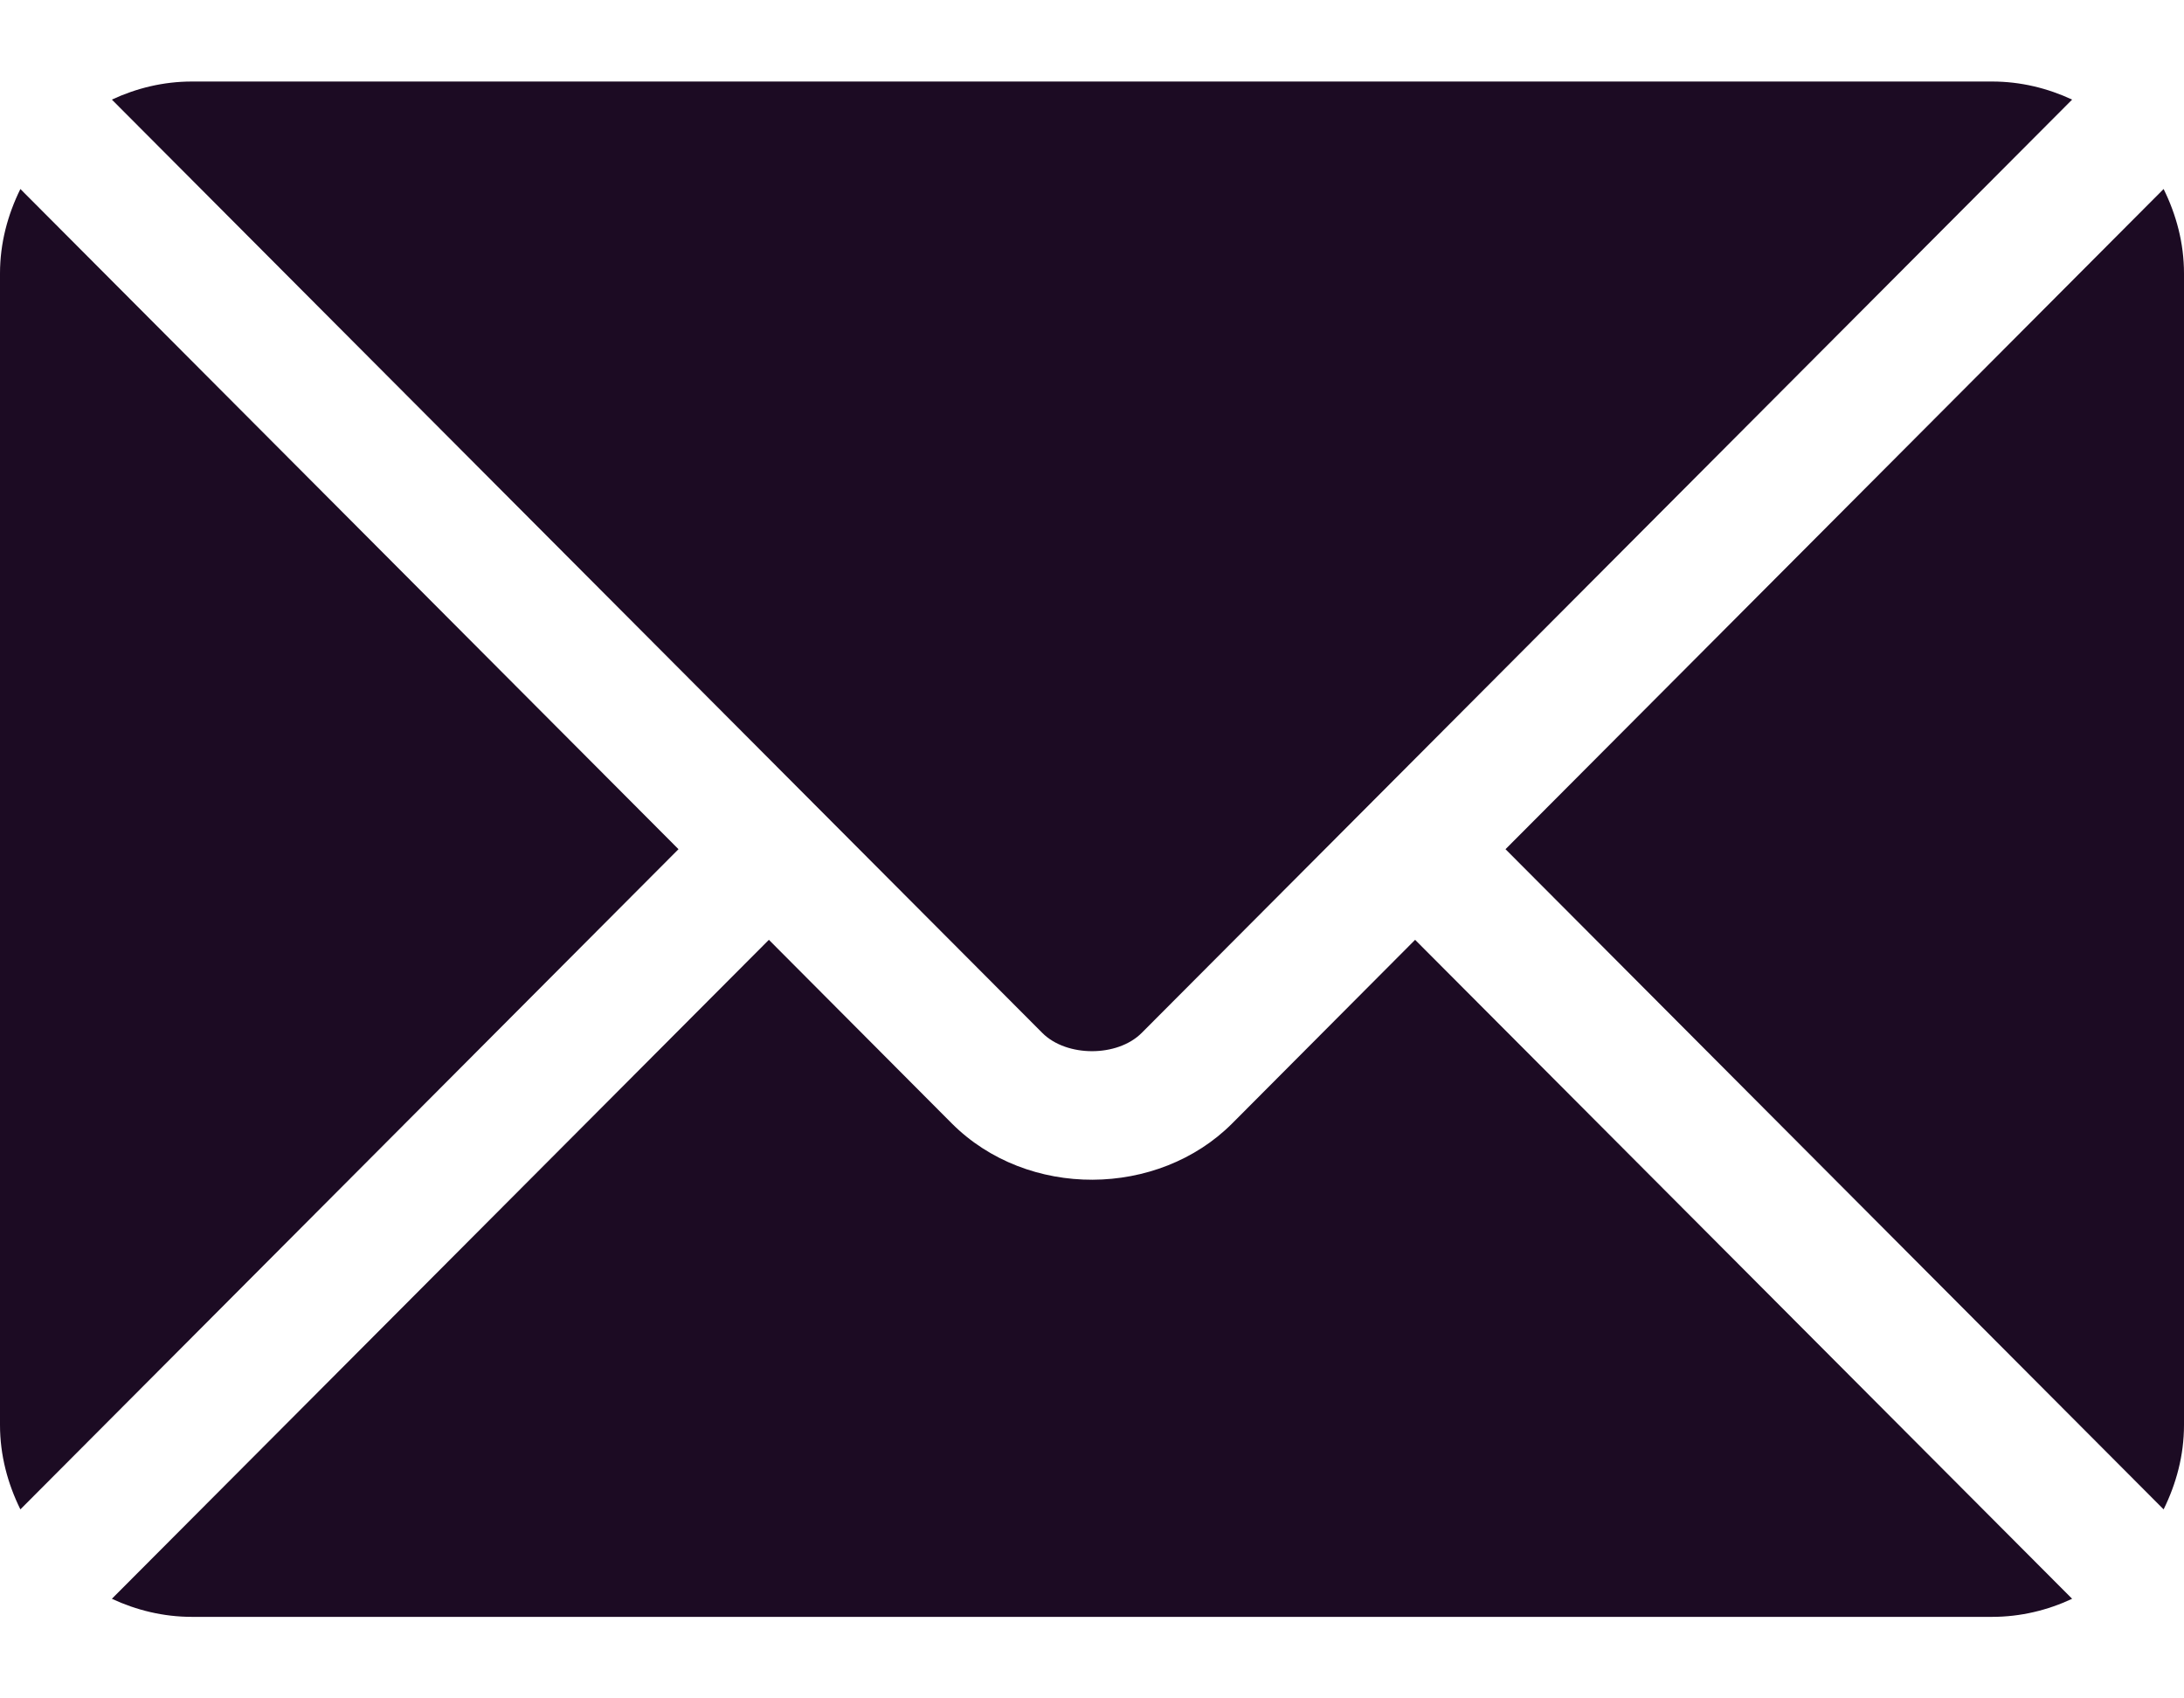
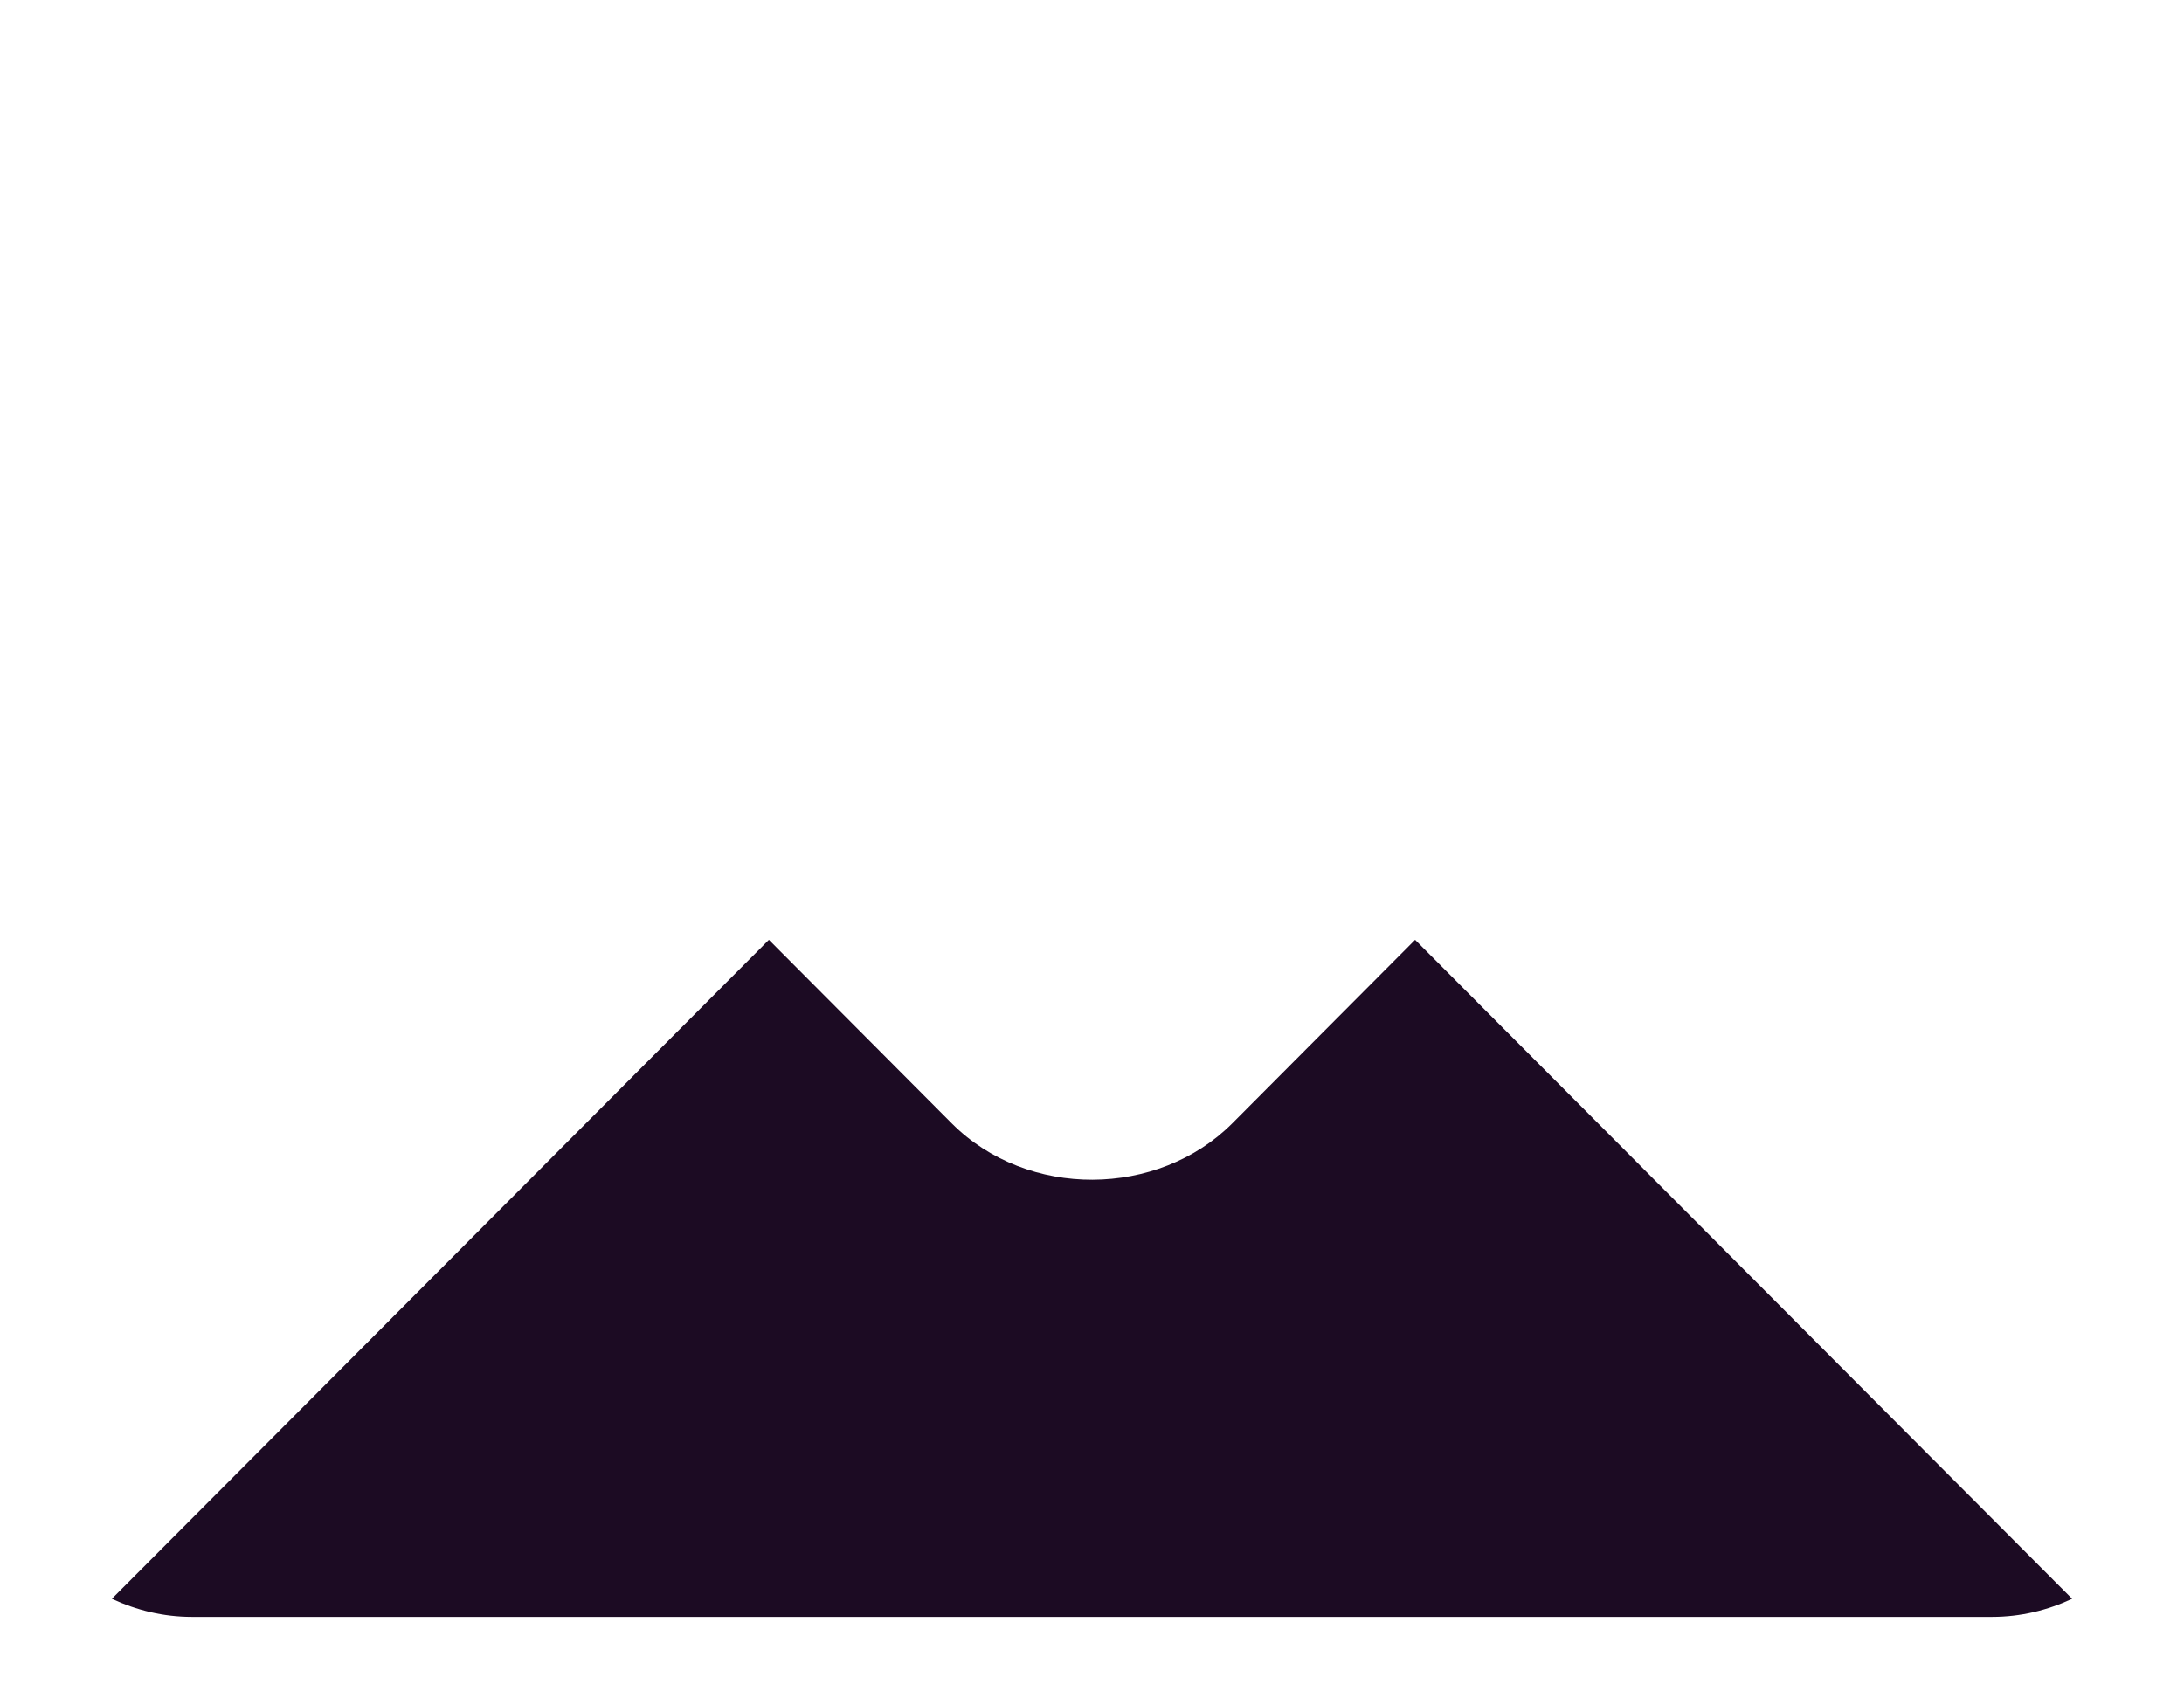
<svg xmlns="http://www.w3.org/2000/svg" width="18" height="14" viewBox="0 0 18 14" fill="none">
  <path d="M11.663 7.747L10.156 9.26C9.545 9.873 8.469 9.886 7.844 9.26L6.337 7.747L0.922 13.179C1.124 13.273 1.346 13.328 1.582 13.328H16.418C16.654 13.328 16.877 13.273 17.078 13.179L11.663 7.747Z" fill="#1C0B23" />
-   <path d="M16.418 0.672H1.582C1.346 0.672 1.124 0.727 0.922 0.821L6.708 6.626C6.708 6.626 6.709 6.626 6.709 6.627C6.709 6.627 6.71 6.627 6.71 6.628L8.591 8.515C8.791 8.715 9.209 8.715 9.409 8.515L11.29 6.628C11.29 6.628 11.29 6.627 11.291 6.627C11.291 6.627 11.292 6.626 11.292 6.626L17.078 0.821C16.876 0.727 16.654 0.672 16.418 0.672ZM0.168 1.558C0.064 1.769 0 2.003 0 2.254V11.746C0 11.997 0.064 12.231 0.168 12.442L5.592 7L0.168 1.558ZM17.832 1.558L12.408 7L17.832 12.442C17.936 12.231 18 11.997 18 11.746V2.254C18 2.003 17.936 1.769 17.832 1.558Z" fill="#1C0B23" />
</svg>